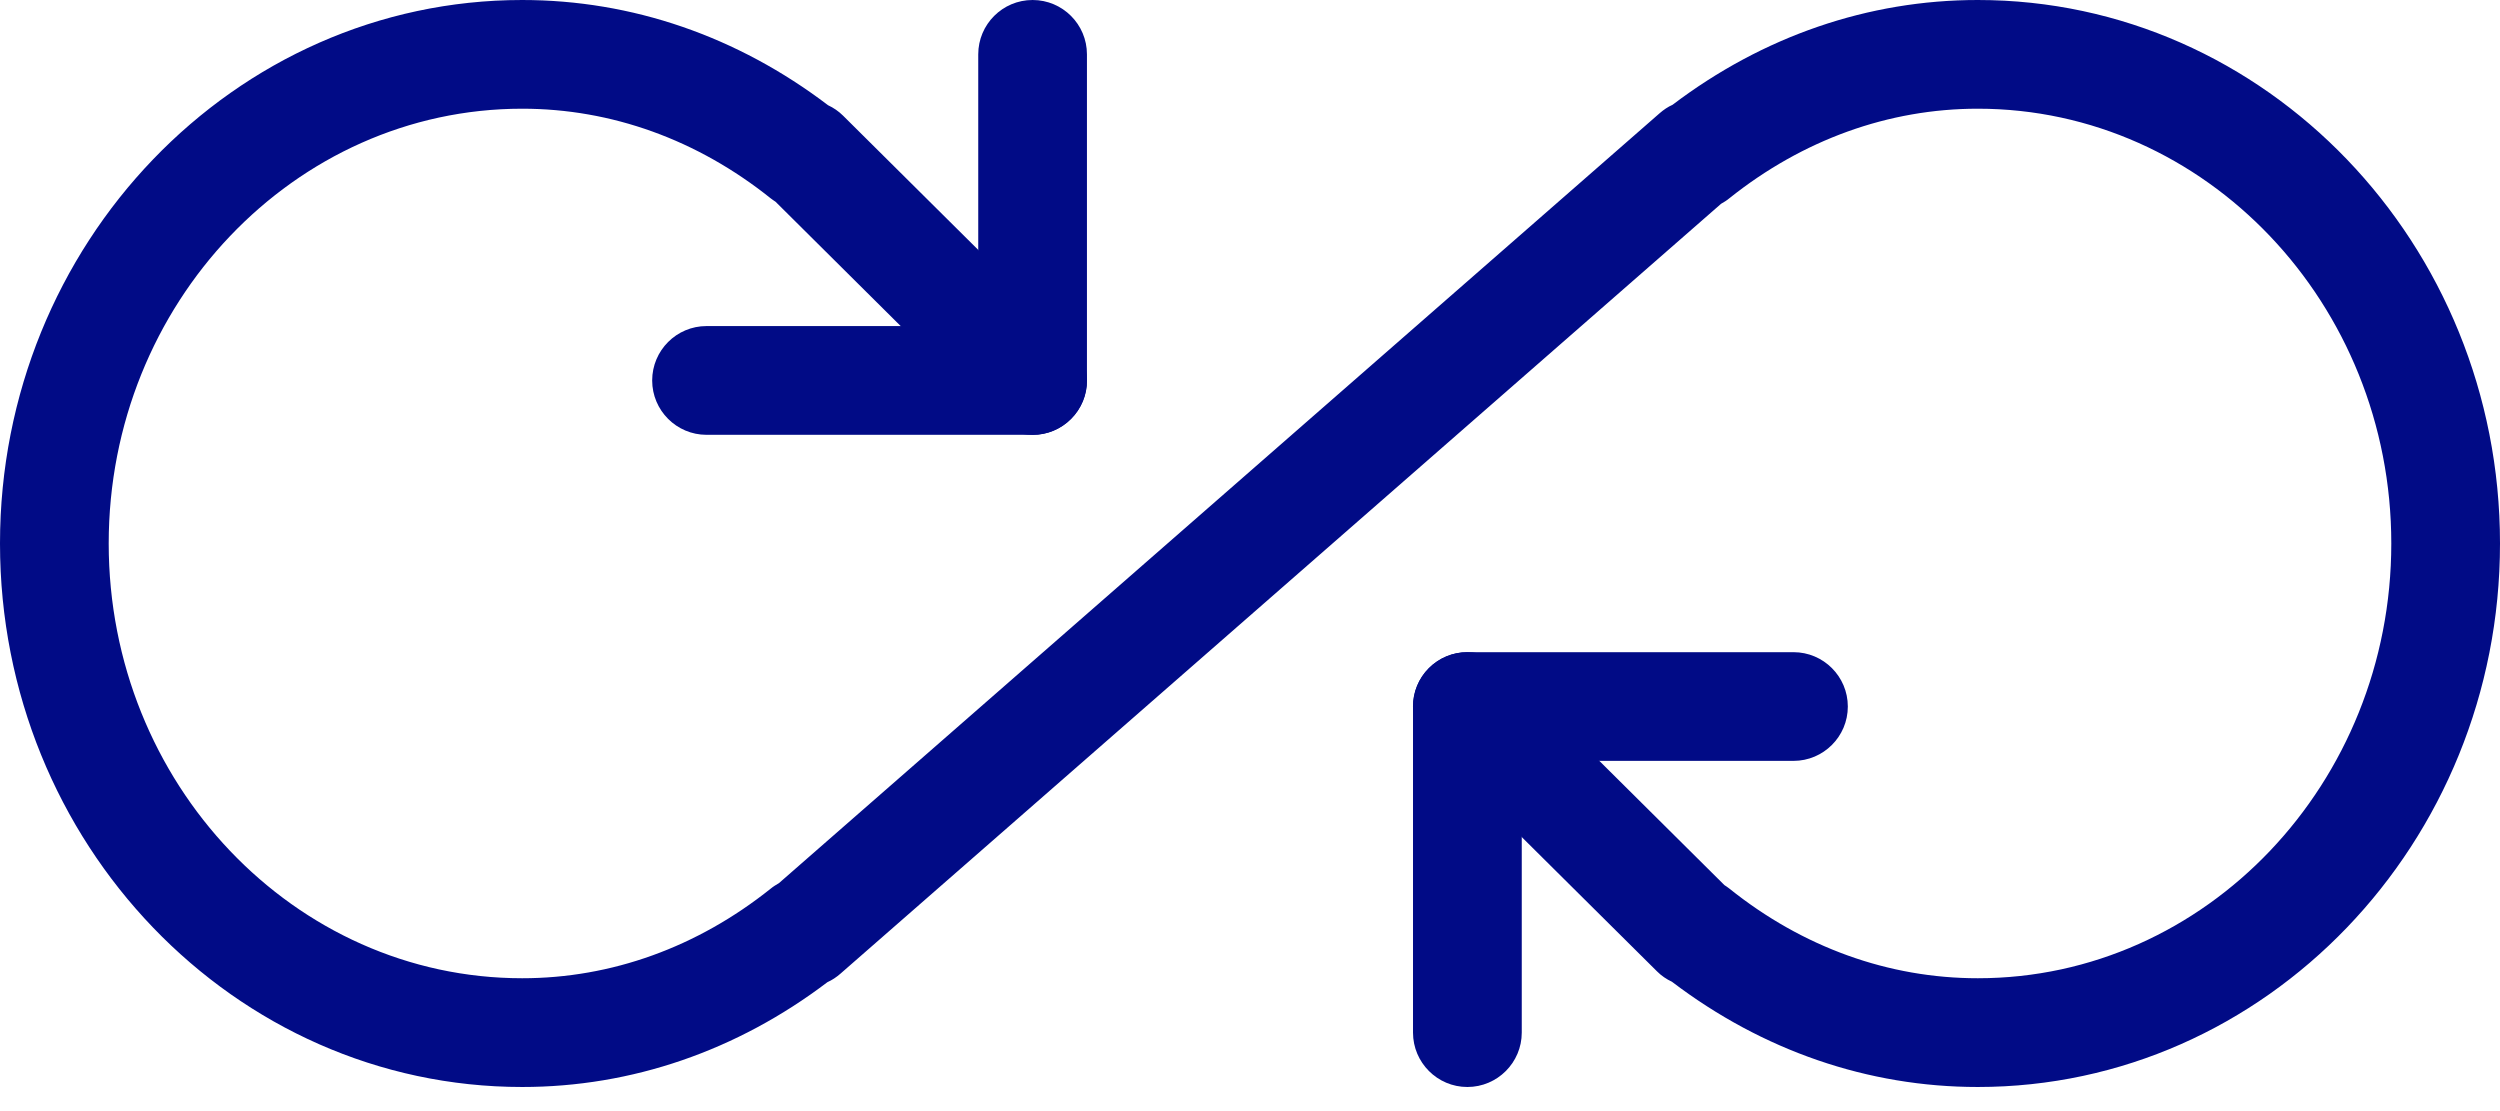
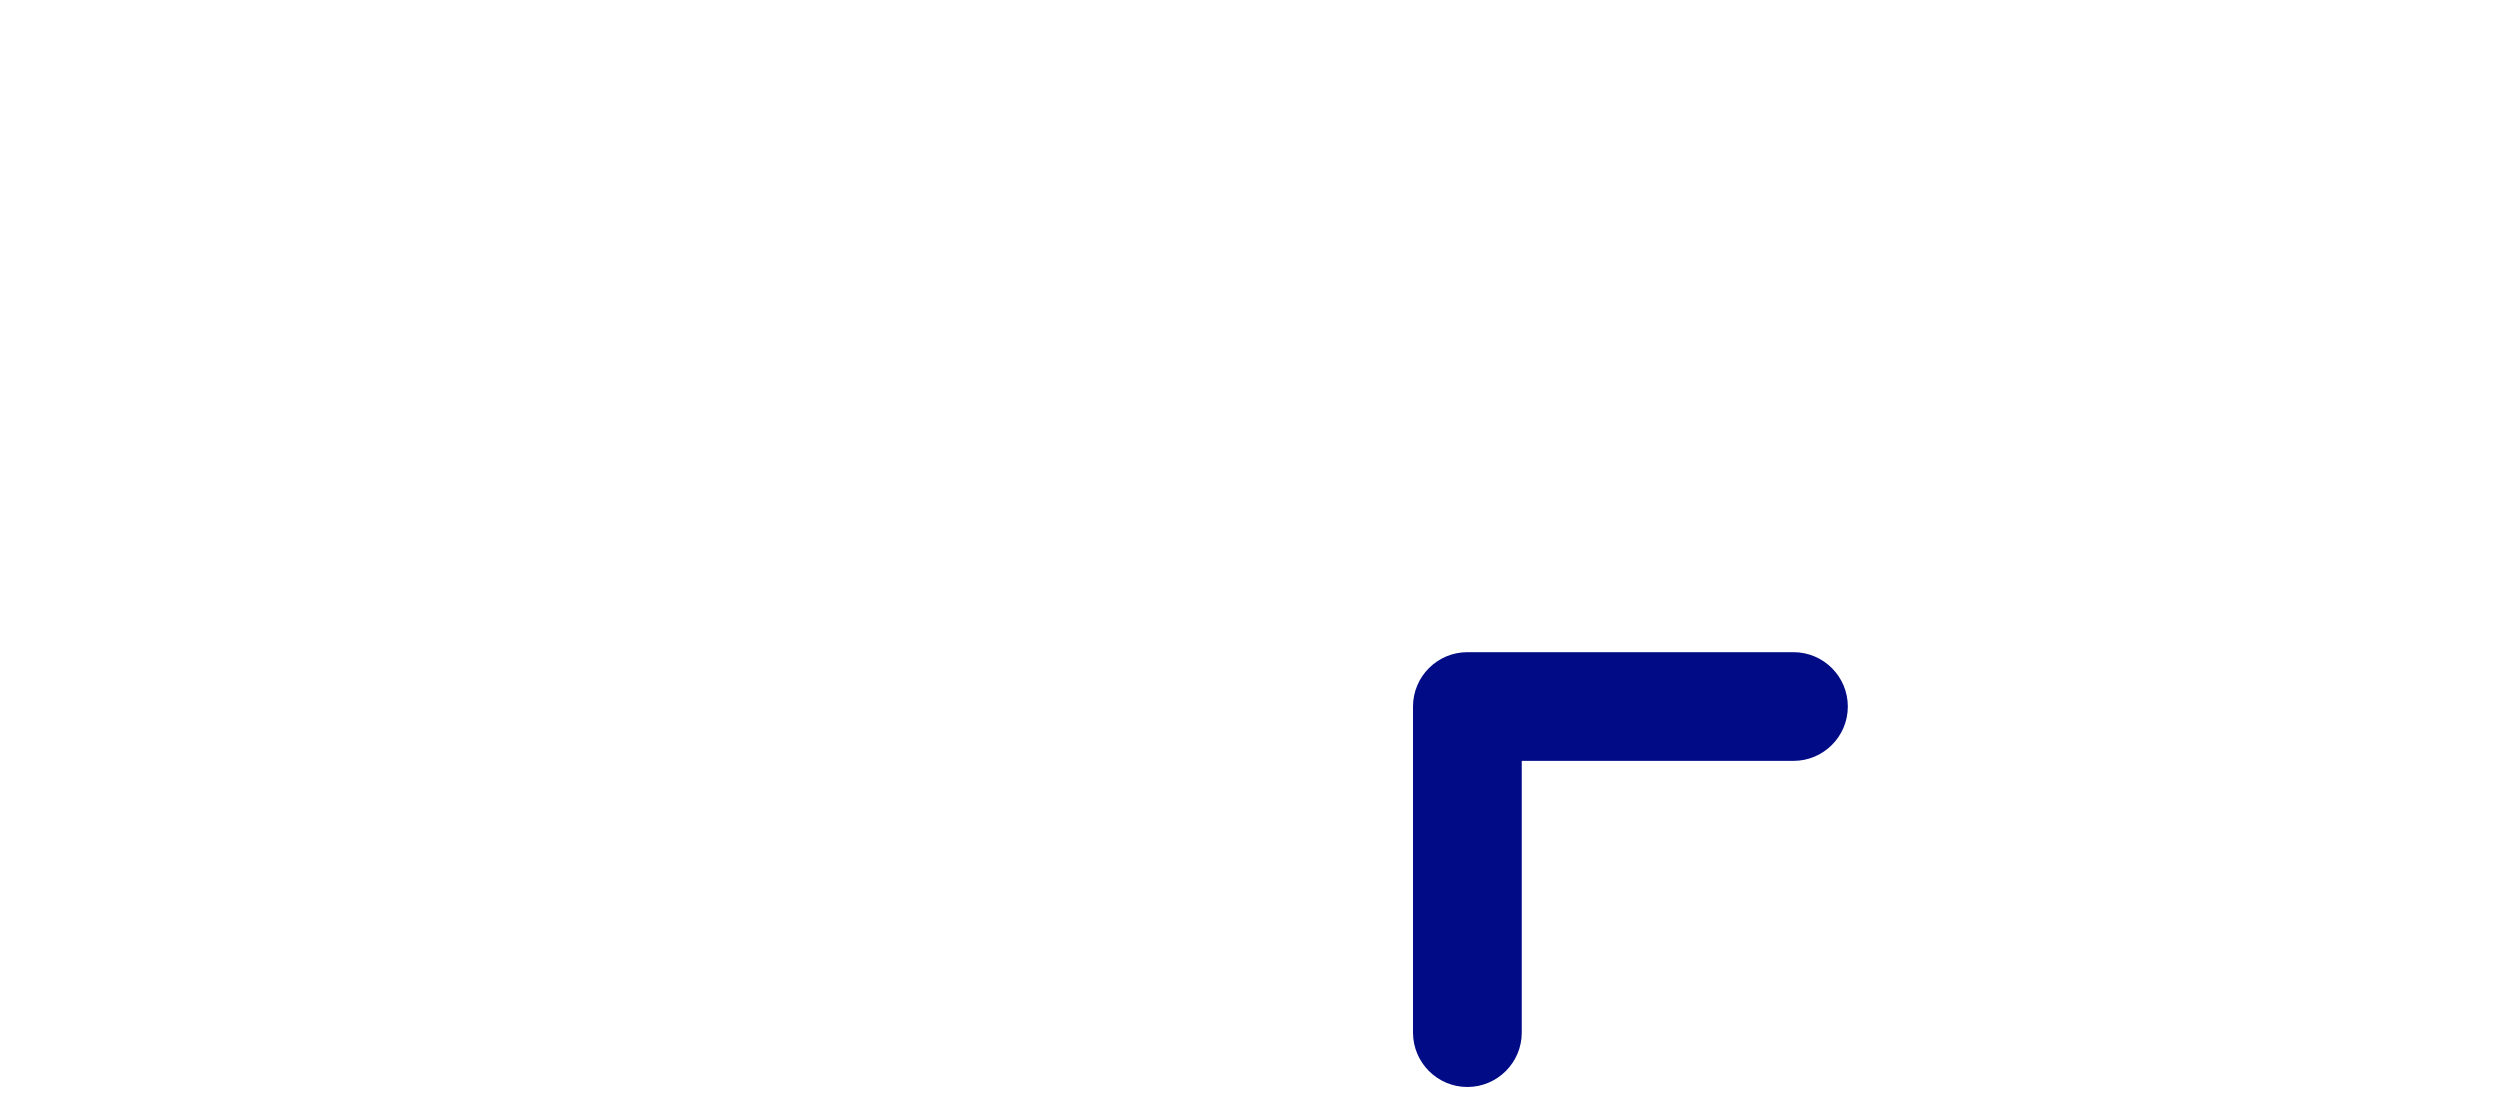
<svg xmlns="http://www.w3.org/2000/svg" width="54" height="24" viewBox="0 0 54 24" fill="none">
-   <path d="M42.721 23.479C40.349 23.479 38.072 22.694 36.114 21.206C35.997 21.151 35.886 21.077 35.79 20.98L30.867 16.092C30.407 15.637 30.404 14.893 30.862 14.432C31.322 13.972 32.064 13.974 32.524 14.427L37.248 19.119C37.283 19.142 37.319 19.165 37.351 19.191C38.936 20.462 40.794 21.13 42.721 21.13C47.647 21.13 51.652 16.919 51.652 11.739C51.652 6.56 47.644 2.348 42.721 2.348C40.796 2.348 38.938 3.017 37.351 4.285C37.298 4.33 37.236 4.367 37.175 4.402L18.153 21.032C18.067 21.107 17.973 21.17 17.872 21.215C15.918 22.697 13.645 23.479 11.279 23.479C5.059 23.479 0 18.212 0 11.739C0 5.266 5.059 0 11.279 0C13.65 0 15.928 0.784 17.886 2.273C18.003 2.327 18.113 2.402 18.21 2.498L23.133 7.387C23.593 7.842 23.595 8.586 23.138 9.046C22.68 9.509 21.938 9.509 21.476 9.051L16.752 4.358C16.717 4.334 16.681 4.311 16.648 4.285C15.064 3.017 13.207 2.348 11.279 2.348C6.356 2.348 2.348 6.56 2.348 11.739C2.348 16.919 6.356 21.13 11.279 21.13C13.204 21.13 15.061 20.462 16.648 19.194C16.702 19.149 16.764 19.112 16.825 19.076L35.847 2.447C35.934 2.371 36.027 2.308 36.128 2.263C38.082 0.782 40.354 0 42.721 0C48.94 0 54 5.266 54 11.739C54 18.212 48.94 23.479 42.721 23.479Z" fill="#010B86" />
-   <path d="M22.304 9.392H15.261C14.613 9.392 14.087 8.865 14.087 8.218C14.087 7.57 14.613 7.043 15.261 7.043H21.13V1.174C21.13 0.526 21.656 0 22.304 0C22.952 0 23.478 0.526 23.478 1.174V8.218C23.478 8.865 22.952 9.392 22.304 9.392Z" fill="#010B86" />
  <path d="M31.695 23.479C31.048 23.479 30.521 22.952 30.521 22.304V15.261C30.521 14.613 31.048 14.087 31.695 14.087H38.739C39.387 14.087 39.913 14.613 39.913 15.261C39.913 15.909 39.387 16.435 38.739 16.435H32.87V22.304C32.87 22.952 32.343 23.479 31.695 23.479Z" fill="#010B86" />
</svg>